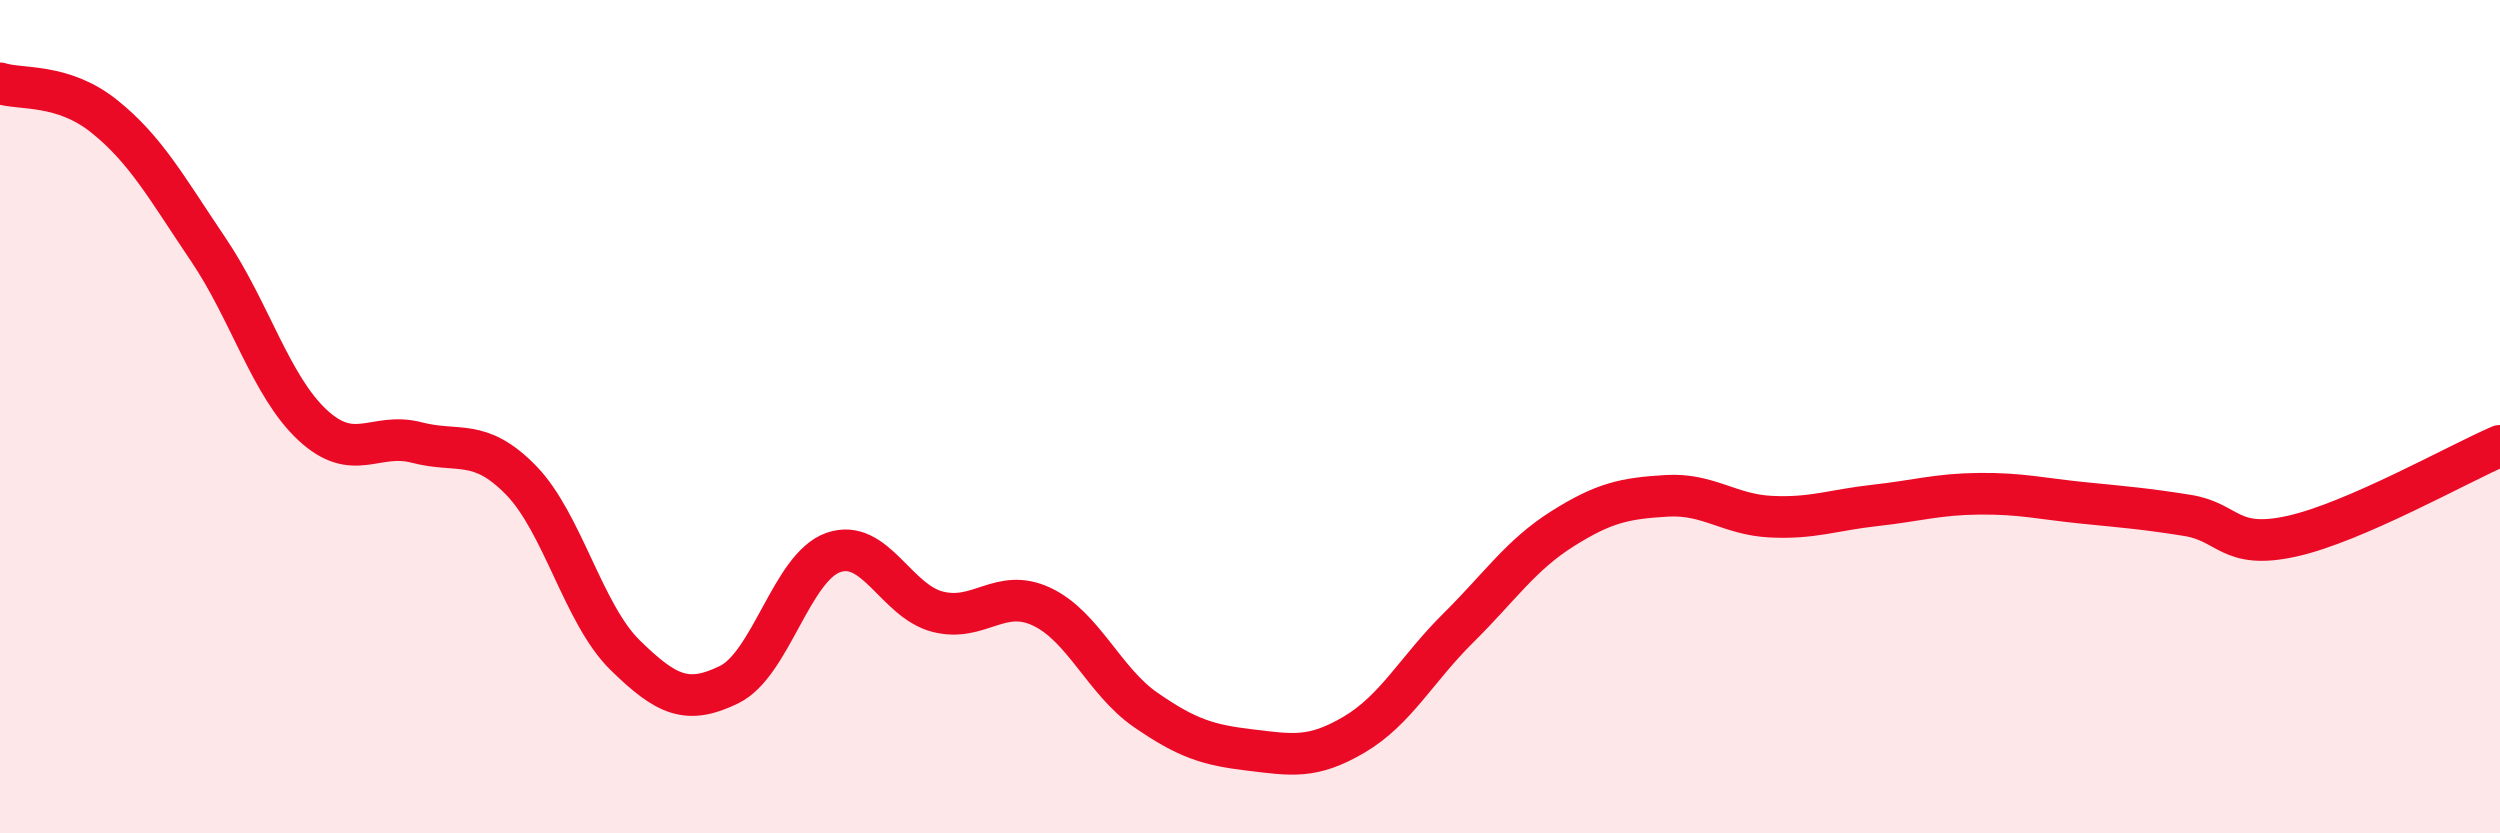
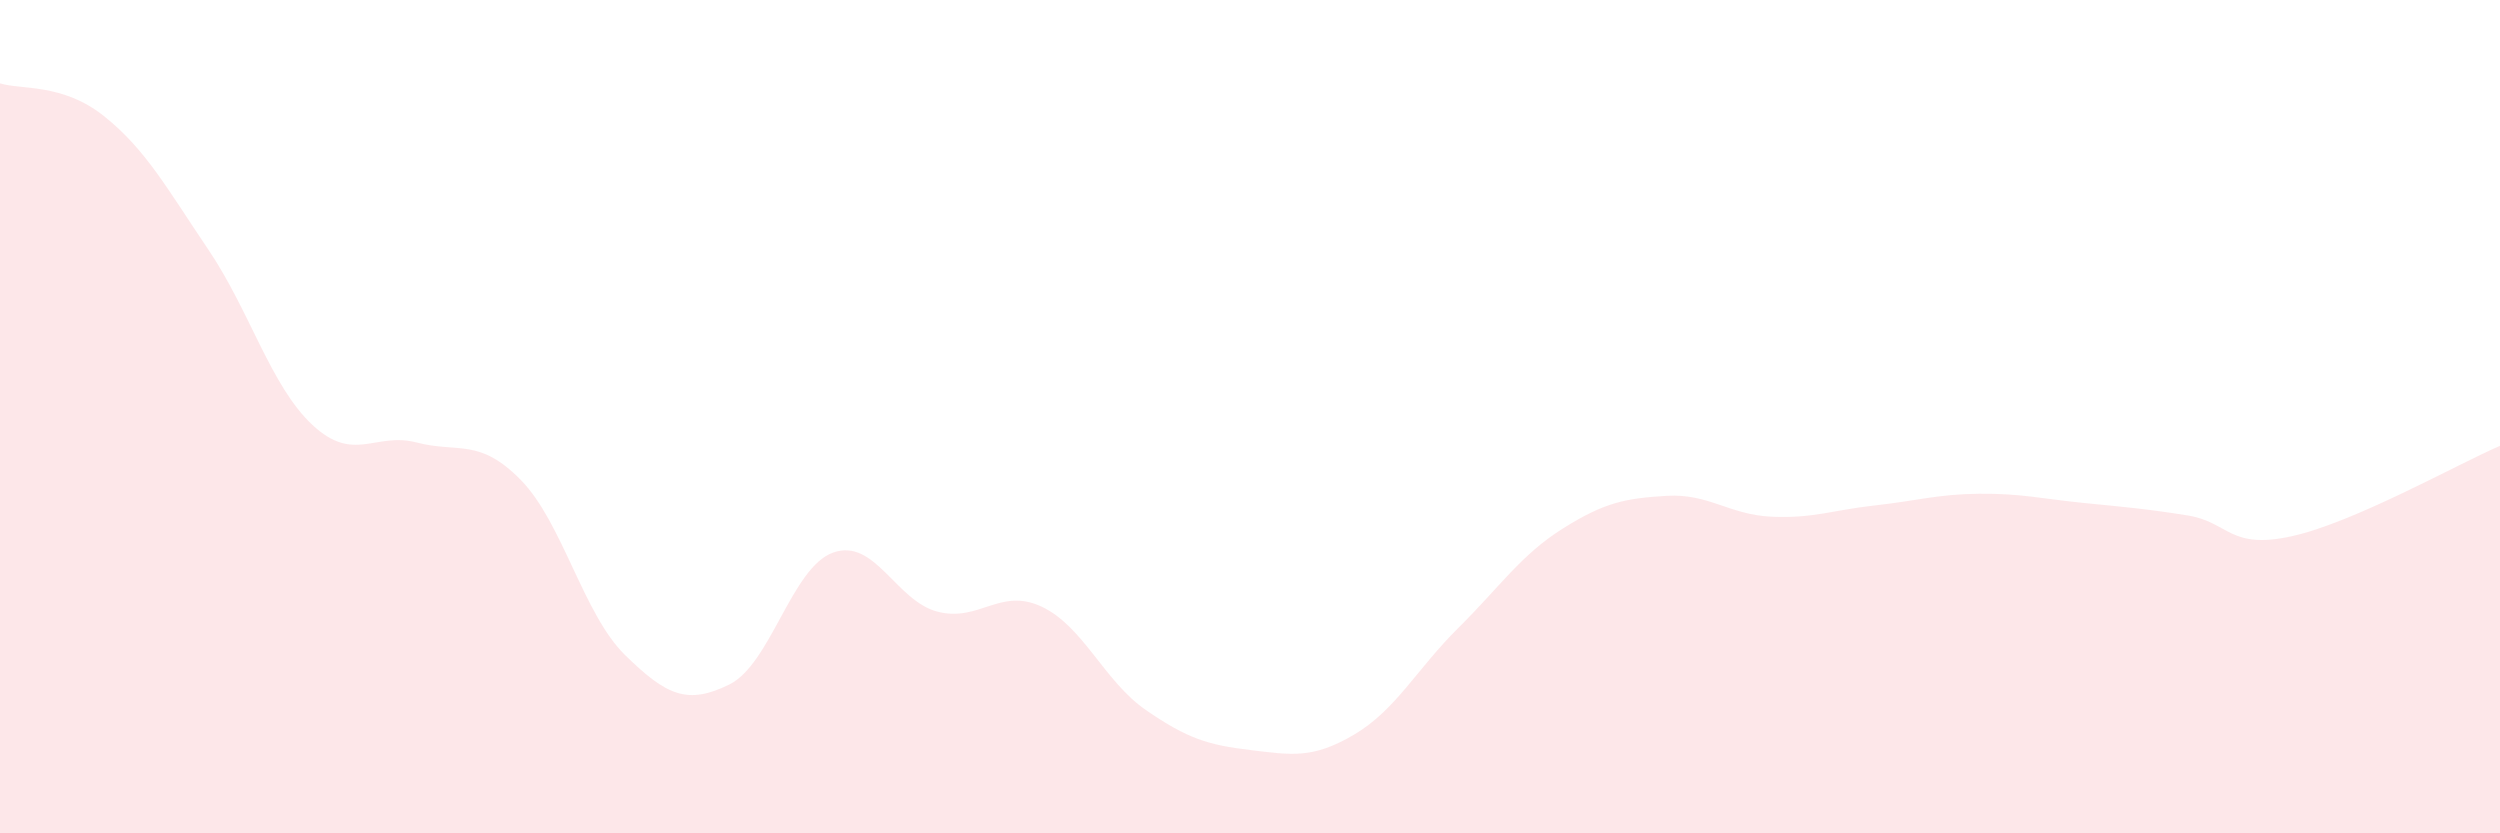
<svg xmlns="http://www.w3.org/2000/svg" width="60" height="20" viewBox="0 0 60 20">
  <path d="M 0,2 C 0.5,2.16 1.5,1.99 2.5,2.79 C 3.5,3.59 4,4.51 5,5.99 C 6,7.47 6.5,9.27 7.5,10.2 C 8.5,11.13 9,10.36 10,10.62 C 11,10.88 11.5,10.5 12.5,11.52 C 13.5,12.54 14,14.74 15,15.72 C 16,16.7 16.5,16.92 17.5,16.43 C 18.5,15.94 19,13.61 20,13.26 C 21,12.91 21.5,14.42 22.5,14.68 C 23.5,14.94 24,14.09 25,14.56 C 26,15.03 26.5,16.35 27.5,17.04 C 28.5,17.73 29,17.88 30,18 C 31,18.12 31.5,18.22 32.5,17.63 C 33.5,17.04 34,16.06 35,15.07 C 36,14.08 36.5,13.32 37.5,12.69 C 38.5,12.06 39,11.96 40,11.9 C 41,11.84 41.5,12.35 42.5,12.4 C 43.5,12.45 44,12.24 45,12.13 C 46,12.02 46.5,11.86 47.5,11.85 C 48.5,11.84 49,11.97 50,12.07 C 51,12.17 51.5,12.21 52.5,12.37 C 53.5,12.53 53.5,13.2 55,12.87 C 56.5,12.54 59,11.13 60,10.7L60 20L0 20Z" fill="#EB0A25" opacity="0.1" stroke-linecap="round" stroke-linejoin="round" />
-   <path d="M 0,2 C 0.5,2.16 1.5,1.99 2.5,2.79 C 3.5,3.59 4,4.51 5,5.99 C 6,7.47 6.5,9.27 7.5,10.2 C 8.5,11.13 9,10.36 10,10.62 C 11,10.88 11.5,10.5 12.5,11.52 C 13.5,12.54 14,14.74 15,15.72 C 16,16.7 16.5,16.92 17.5,16.43 C 18.5,15.94 19,13.61 20,13.26 C 21,12.91 21.5,14.42 22.5,14.68 C 23.5,14.94 24,14.09 25,14.56 C 26,15.03 26.5,16.35 27.5,17.04 C 28.5,17.73 29,17.88 30,18 C 31,18.12 31.5,18.22 32.5,17.63 C 33.5,17.04 34,16.06 35,15.07 C 36,14.08 36.5,13.32 37.5,12.69 C 38.5,12.06 39,11.96 40,11.9 C 41,11.84 41.5,12.35 42.5,12.4 C 43.5,12.45 44,12.24 45,12.13 C 46,12.02 46.5,11.86 47.5,11.85 C 48.5,11.84 49,11.97 50,12.07 C 51,12.17 51.5,12.21 52.5,12.37 C 53.5,12.53 53.5,13.2 55,12.87 C 56.5,12.54 59,11.13 60,10.7" stroke="#EB0A25" stroke-width="1" fill="none" stroke-linecap="round" stroke-linejoin="round" />
</svg>